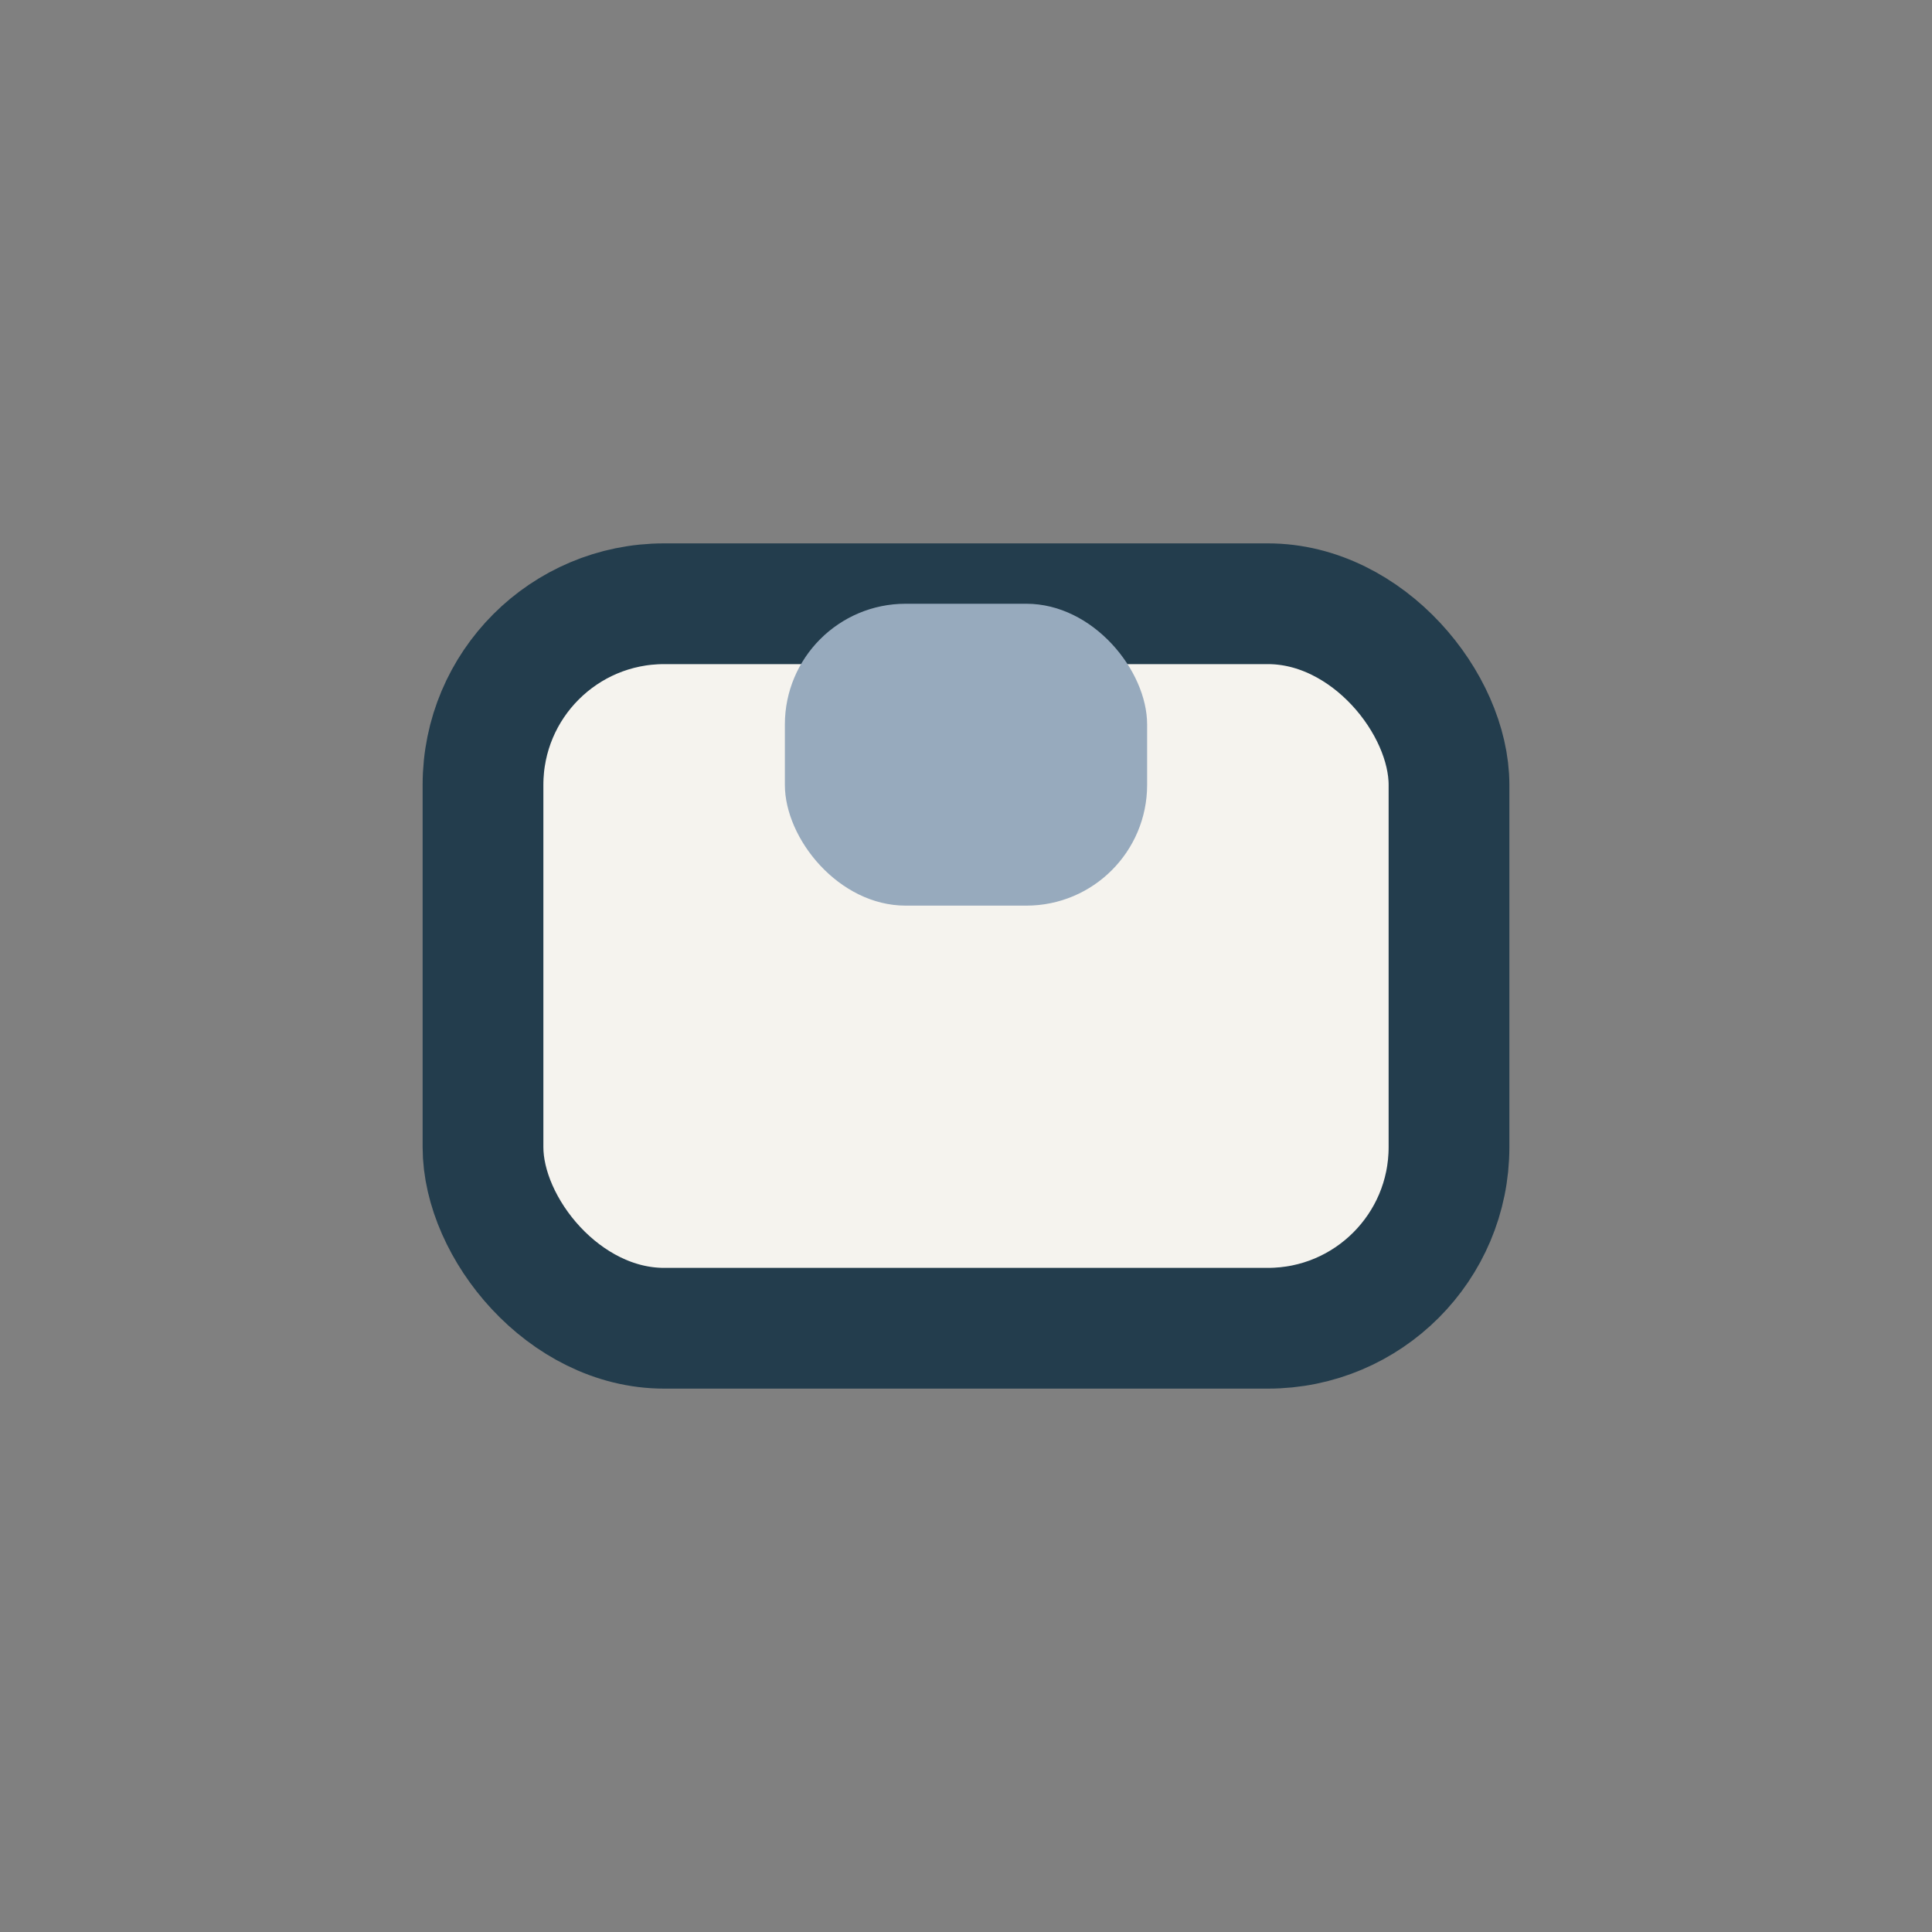
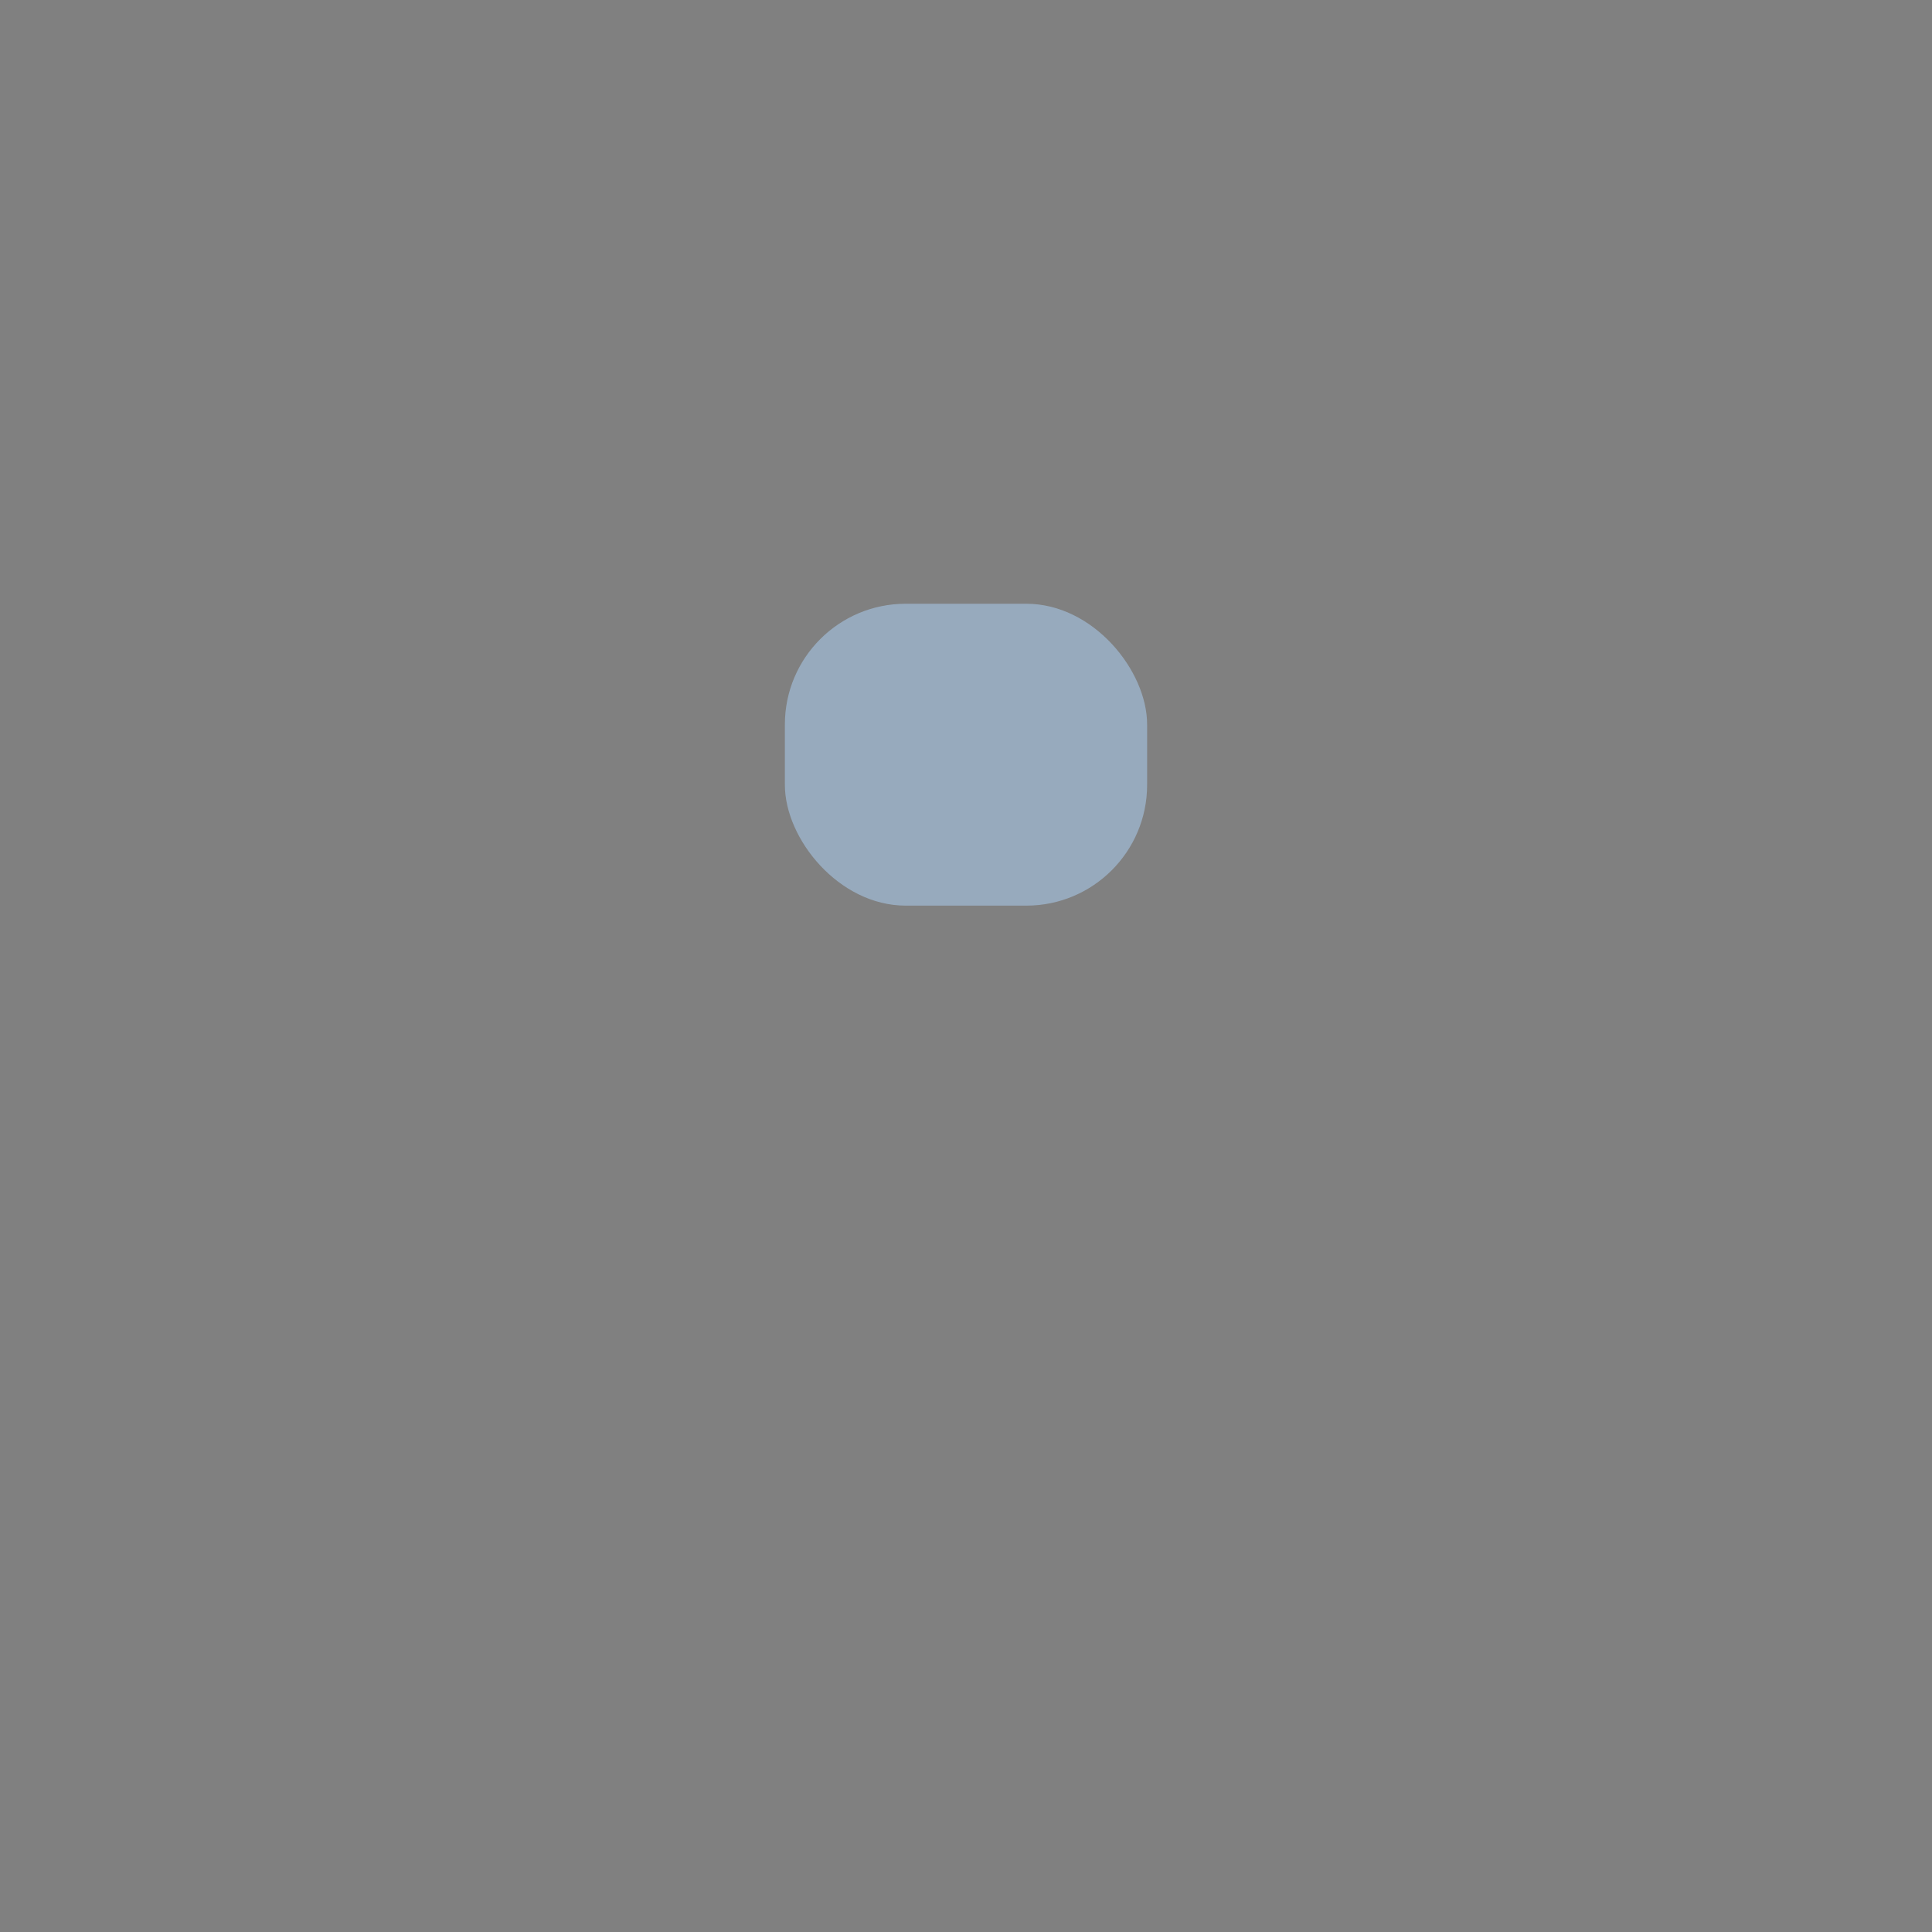
<svg xmlns="http://www.w3.org/2000/svg" width="32" height="32" viewBox="0 0 32 32">
  <rect x="0" y="0" width="32" height="32" fill="#808080" stroke="none" />
-   <rect x="8" y="10" width="16" height="12" rx="3" fill="#F5F3EE" stroke="#233D4D" stroke-width="2" />
  <rect x="13" y="10" width="6" height="5" rx="2" fill="#97AABD" />
</svg>